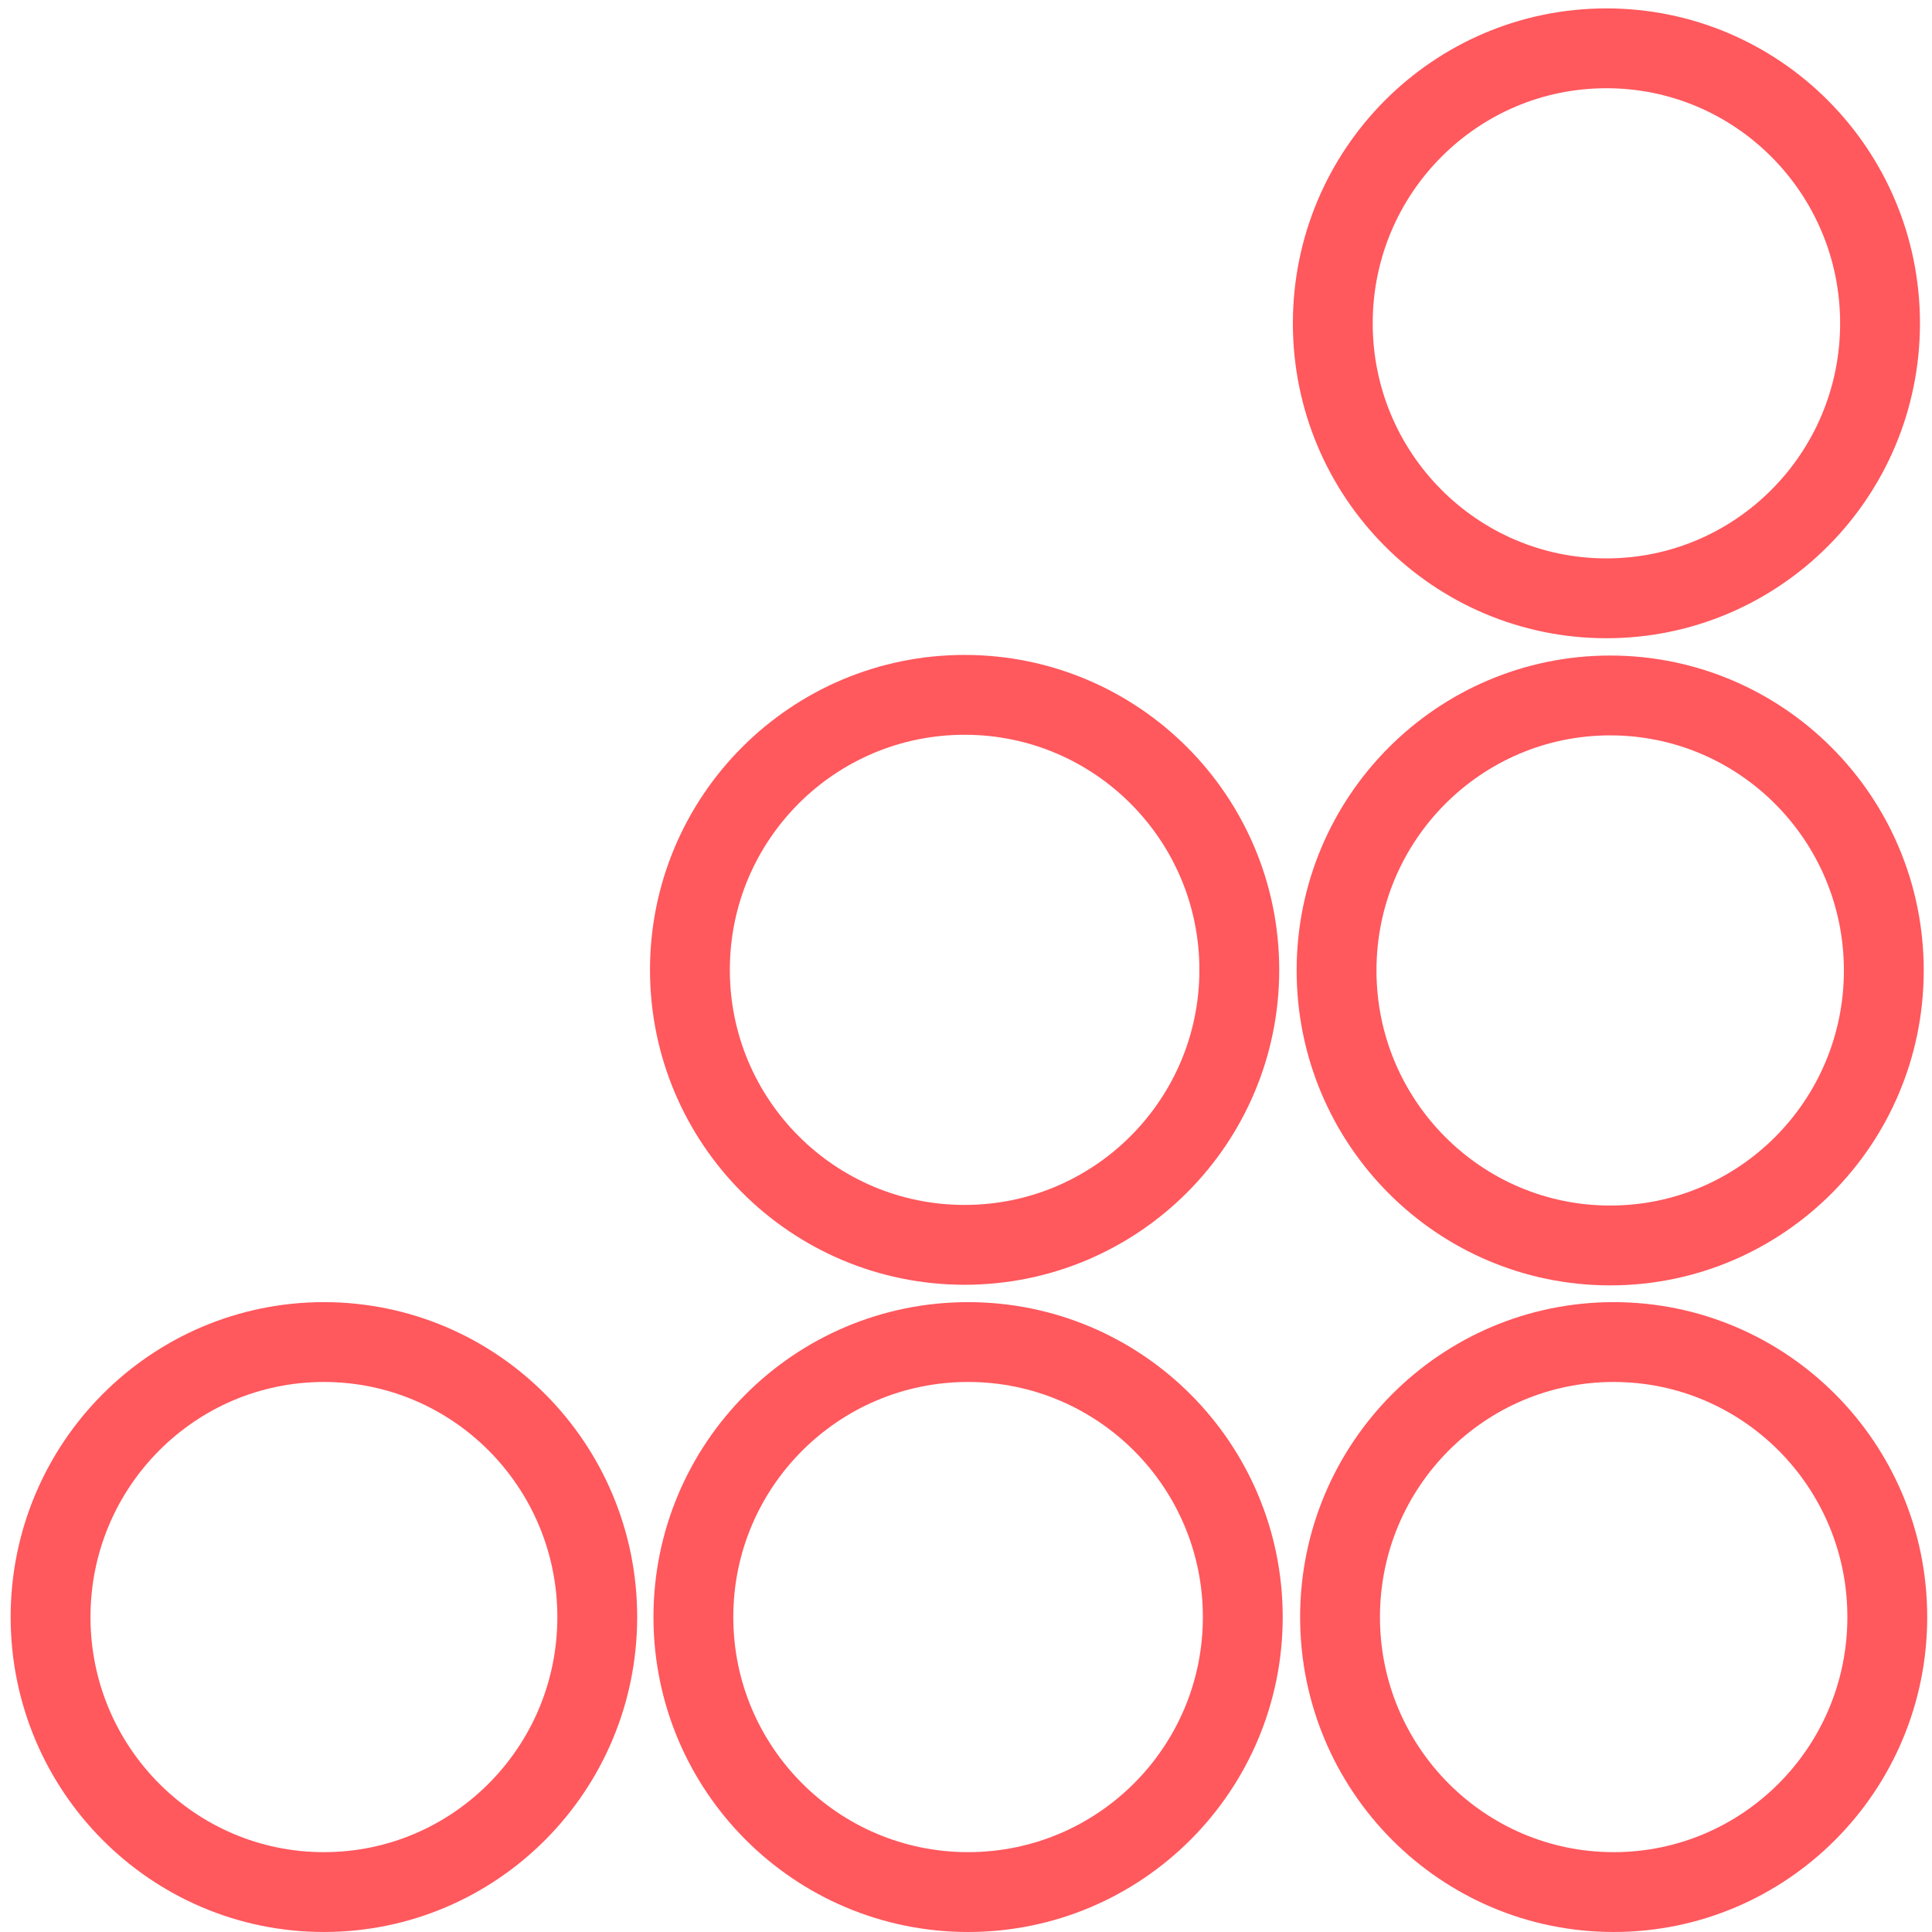
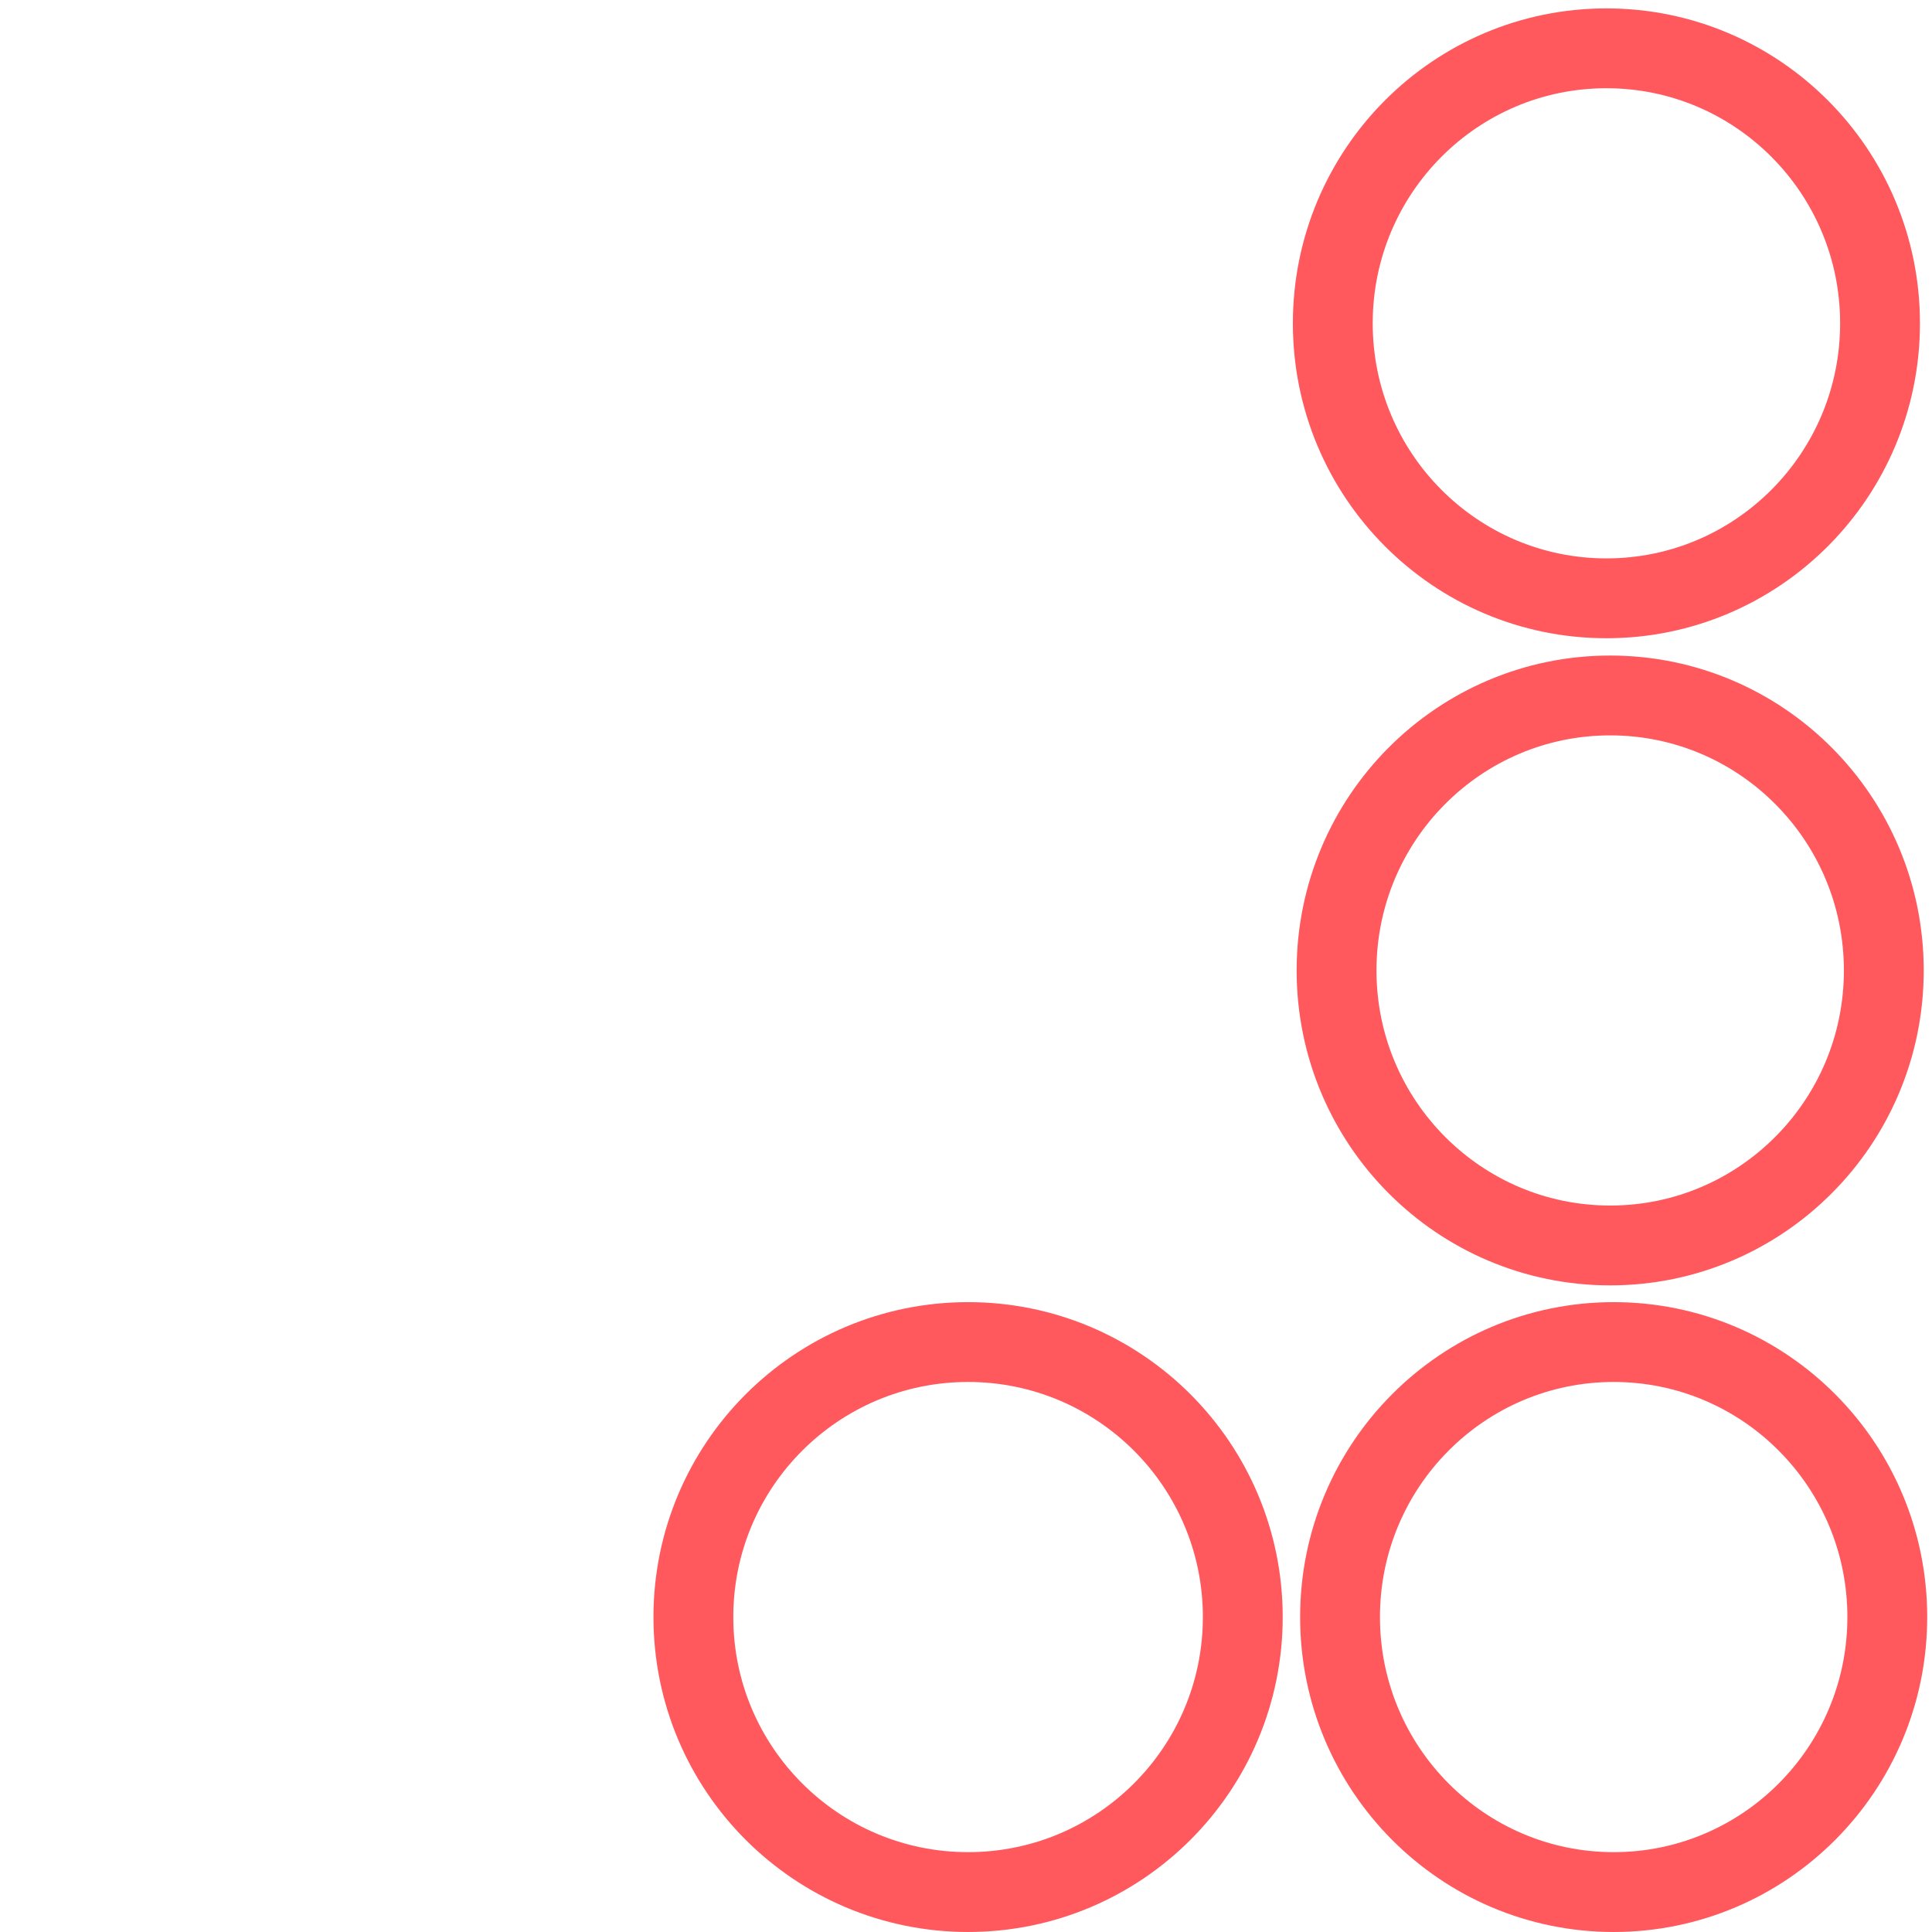
<svg xmlns="http://www.w3.org/2000/svg" width="121" height="121" viewBox="0 0 121 121" fill="none">
-   <path d="M37.406 101.276C37.406 110.8 29.729 118.499 20.286 118.499C10.844 118.499 3.167 110.8 3.167 101.276C3.167 91.751 10.844 84.052 20.286 84.052C29.729 84.052 37.406 91.751 37.406 101.276Z" stroke="#FF585D" stroke-width="5" />
  <path d="M77.835 101.276C77.835 110.79 70.13 118.499 60.631 118.499C51.131 118.499 43.426 110.79 43.426 101.276C43.426 91.761 51.131 84.052 60.631 84.052C70.13 84.052 77.835 91.761 77.835 101.276Z" stroke="#FF585D" stroke-width="5" />
  <path d="M118.2 101.276C118.2 110.798 110.517 118.499 101.063 118.499C91.609 118.499 83.926 110.798 83.926 101.276C83.926 91.753 91.609 84.052 101.063 84.052C110.517 84.052 118.2 91.753 118.2 101.276Z" stroke="#FF585D" stroke-width="5" />
-   <path d="M77.617 60.741C77.617 70.255 69.912 77.964 60.413 77.964C50.913 77.964 43.209 70.255 43.209 60.741C43.209 51.227 50.913 43.518 60.413 43.518C69.912 43.518 77.617 51.227 77.617 60.741Z" stroke="#FF585D" stroke-width="5" />
-   <path d="M117.982 60.779C117.982 70.301 110.3 78.002 100.845 78.002C91.391 78.002 83.708 70.301 83.708 60.779C83.708 51.257 91.391 43.556 100.845 43.556C110.3 43.556 117.982 51.257 117.982 60.779Z" stroke="#FF585D" stroke-width="5" />
+   <path d="M117.982 60.779C117.982 70.301 110.3 78.002 100.845 78.002C91.391 78.002 83.708 70.301 83.708 60.779C83.708 51.257 91.391 43.556 100.845 43.556C110.3 43.556 117.982 51.257 117.982 60.779" stroke="#FF585D" stroke-width="5" />
  <path d="M117.746 20.249C117.746 29.771 110.063 37.472 100.609 37.472C91.155 37.472 83.472 29.771 83.472 20.249C83.472 10.726 91.155 3.026 100.609 3.026C110.063 3.026 117.746 10.726 117.746 20.249Z" stroke="#FF585D" stroke-width="5" />
</svg>